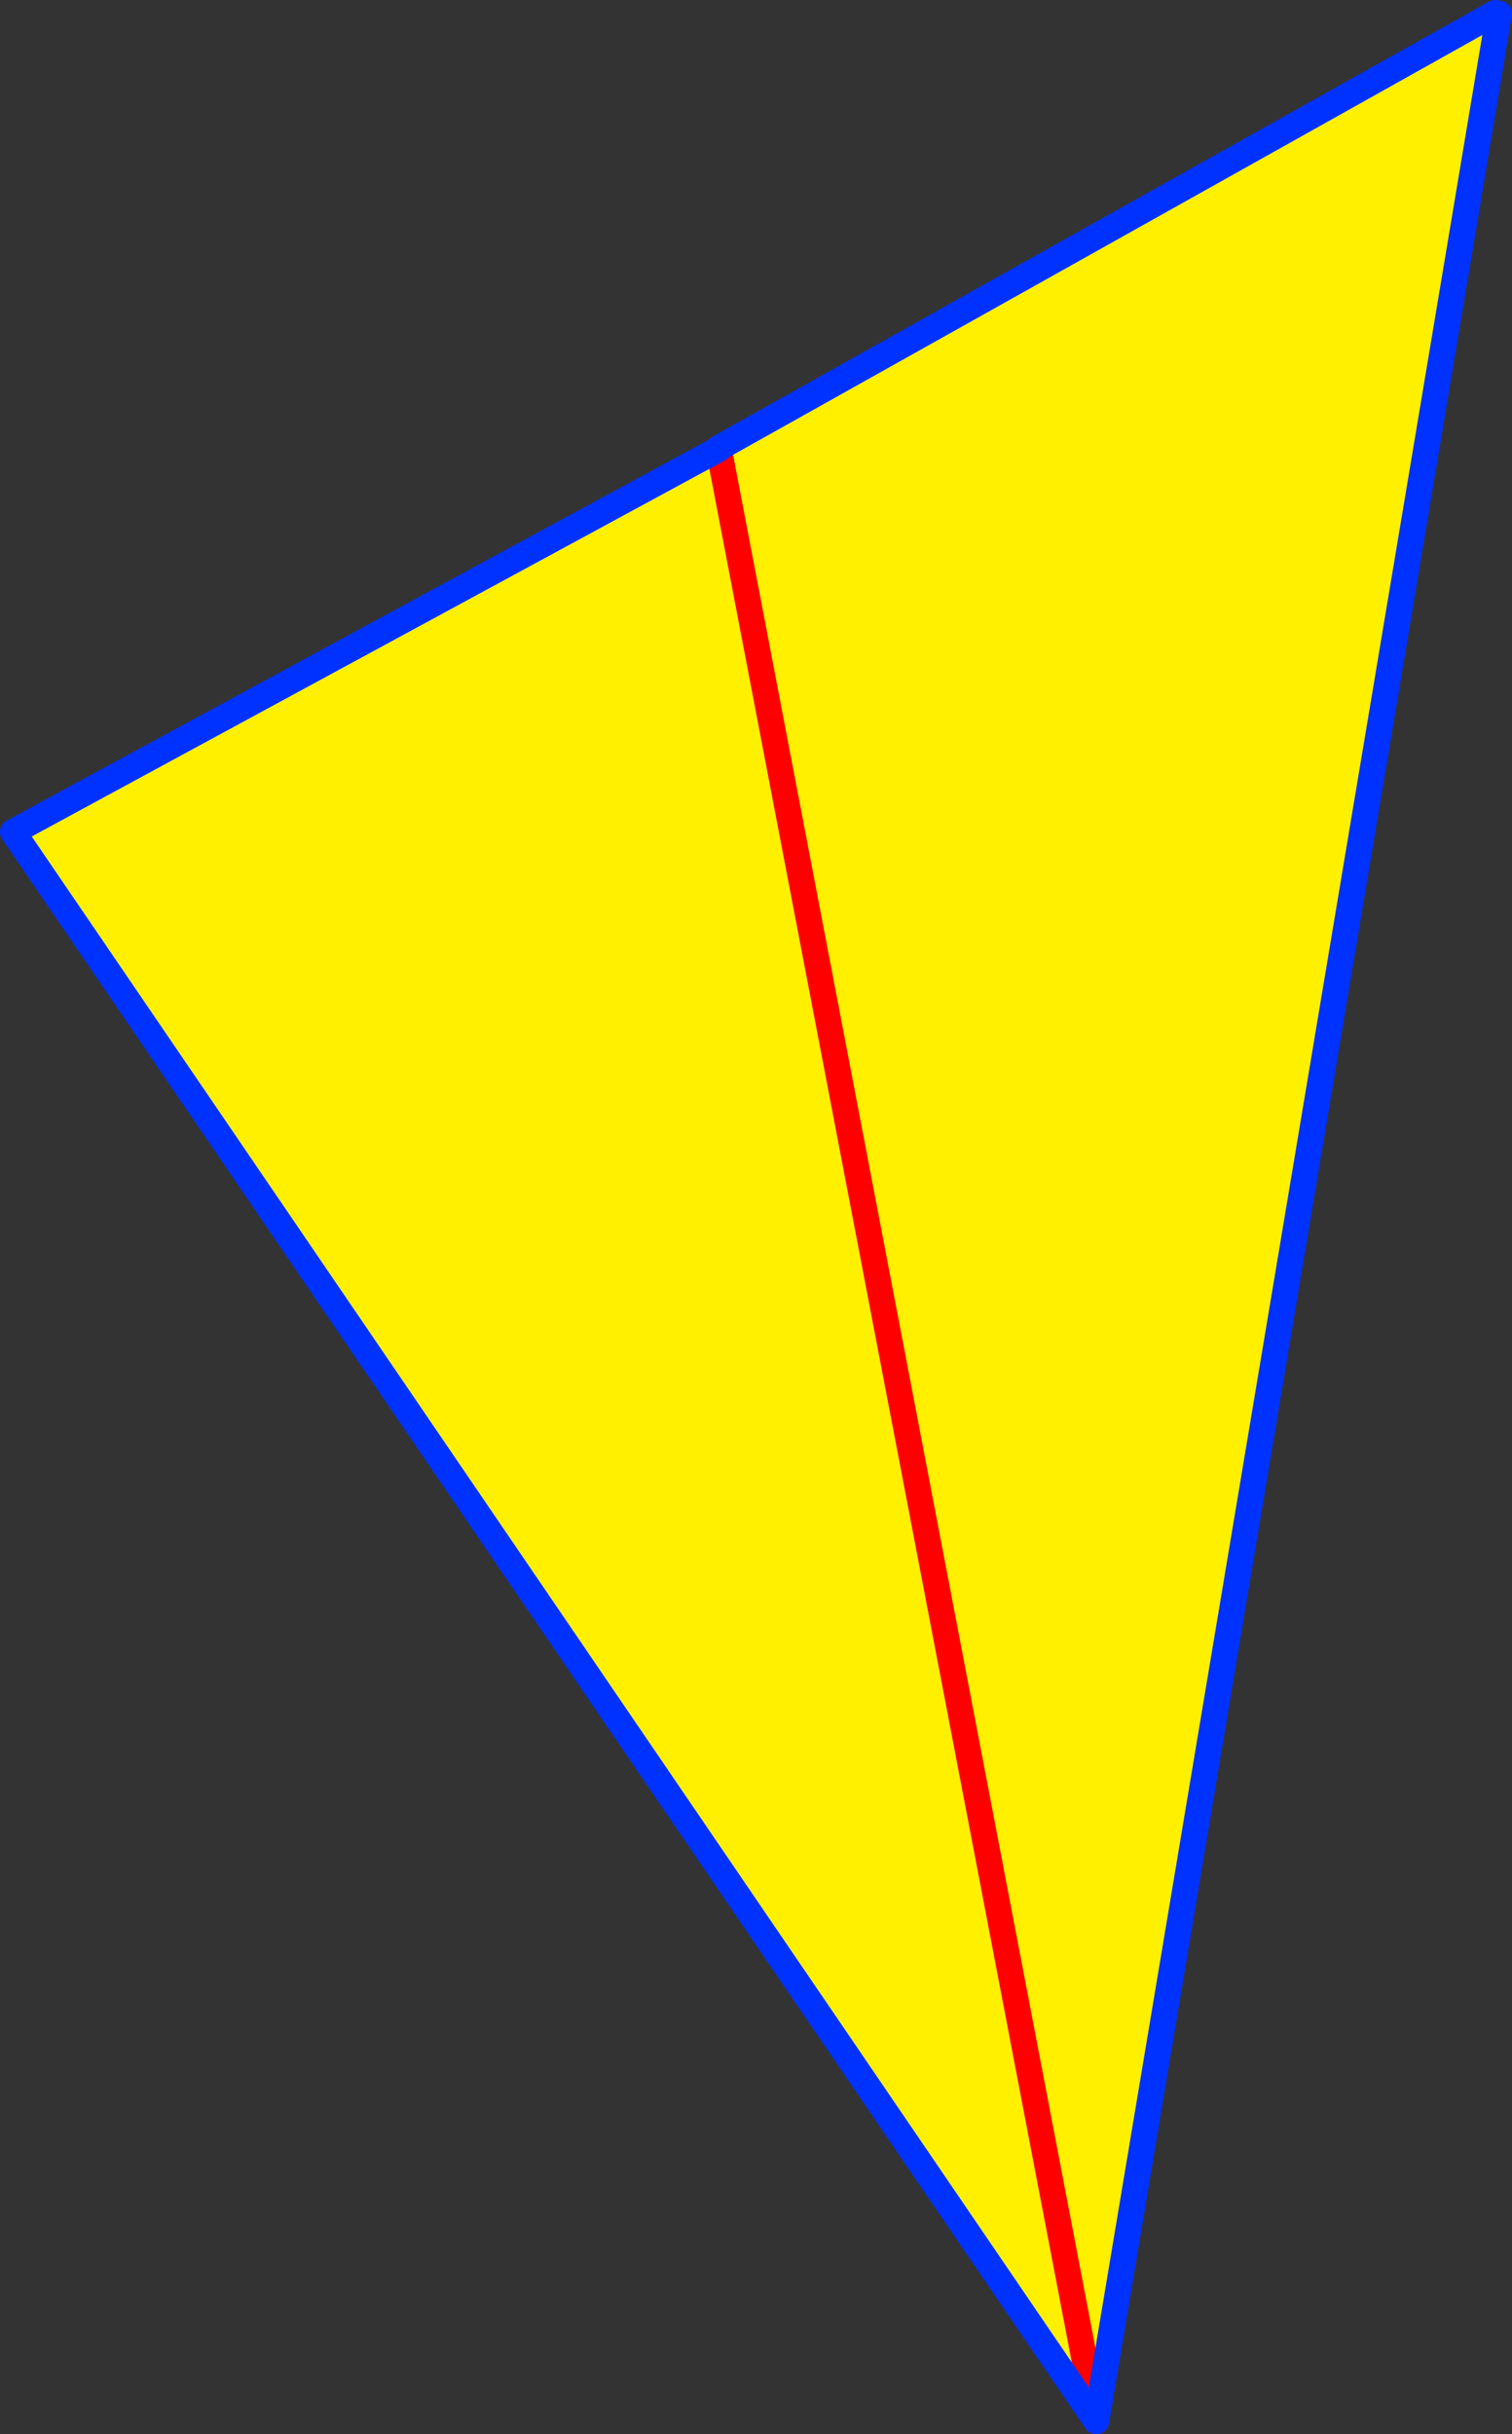
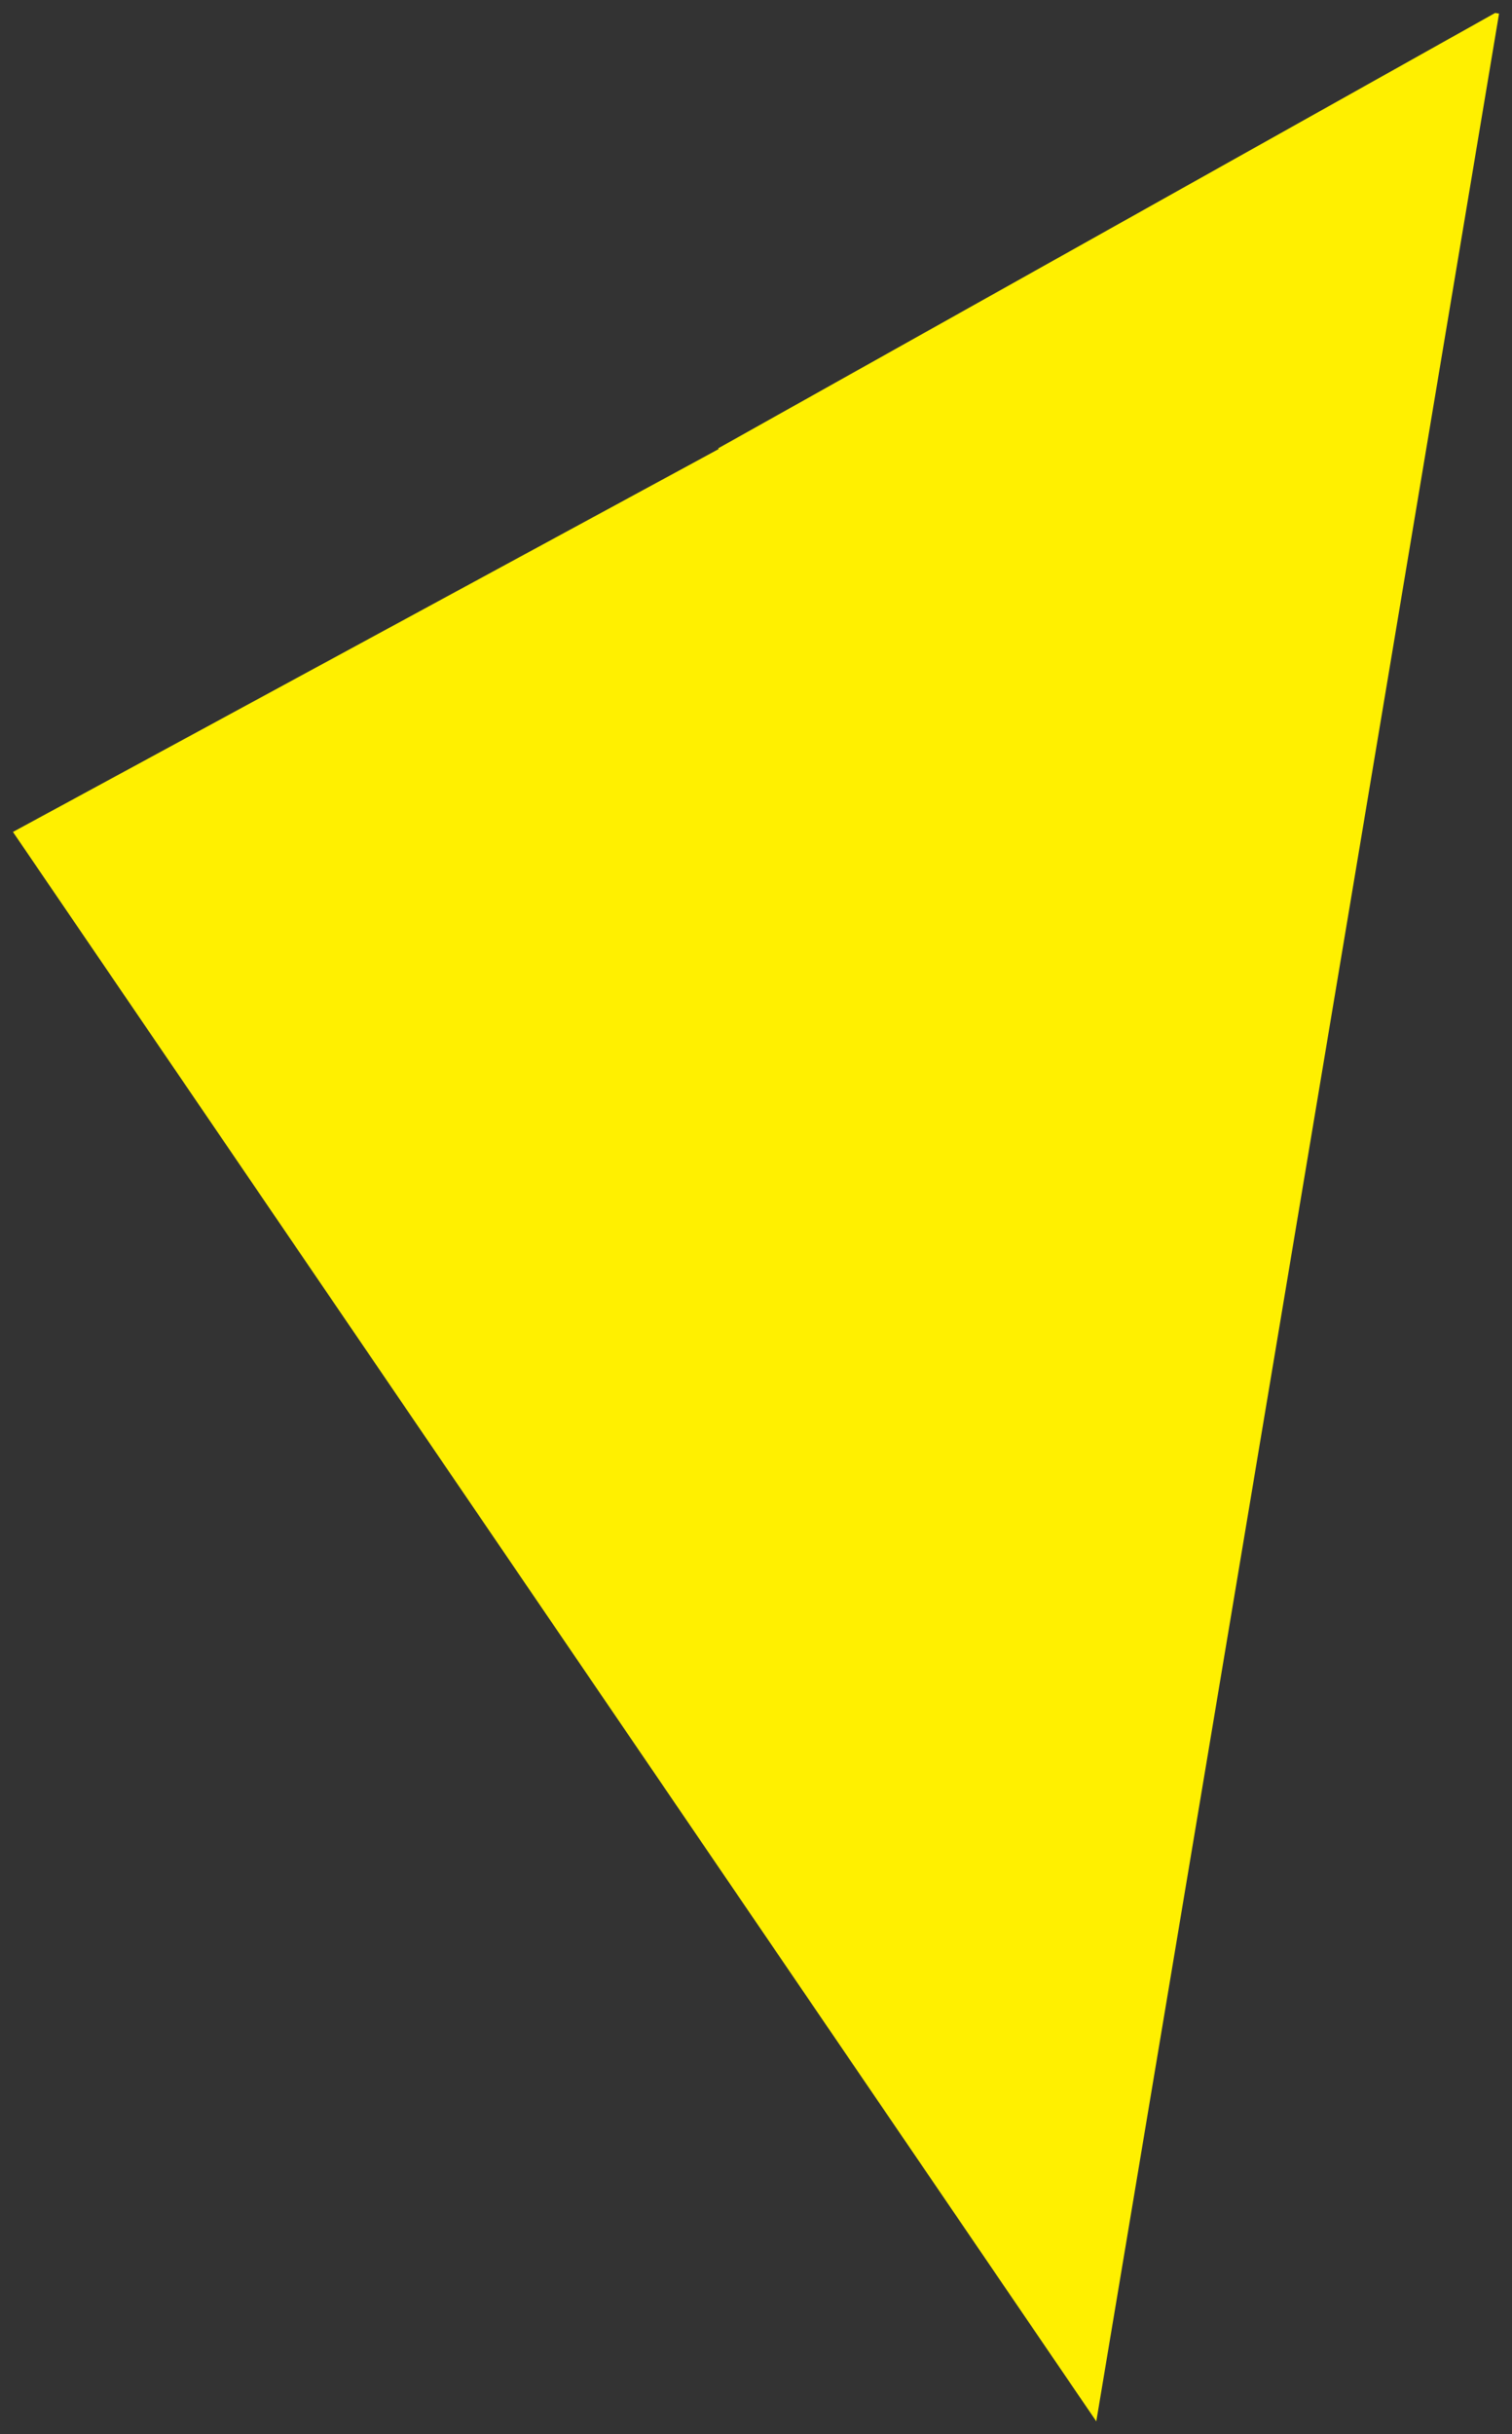
<svg xmlns="http://www.w3.org/2000/svg" height="187.85px" width="116.75px">
  <rect width="100%" height="100%" fill="#333333" stroke="none" />
  <g transform="matrix(1.0, 0.0, 0.0, 1.0, 79.2, 110.85)">
    <path d="M36.25 -109.85 L36.55 -109.8 5.45 76.0 -78.2 -46.65 -23.7 -76.2 -23.75 -76.25 36.25 -109.85 M5.45 76.0 L-23.7 -76.2 5.45 76.0" fill="#fff000" fill-rule="evenodd" stroke="none" />
-     <path d="M-23.75 -76.25 L-23.7 -76.2 5.45 76.0" fill="none" stroke="#ff0000" stroke-linecap="round" stroke-linejoin="round" stroke-width="2.0" />
-     <path d="M36.25 -109.85 L-23.75 -76.25 M5.45 76.0 L36.55 -109.8 M5.45 76.0 L-78.2 -46.65 -23.7 -76.2" fill="none" stroke="#0032ff" stroke-linecap="round" stroke-linejoin="round" stroke-width="2.0" />
  </g>
</svg>